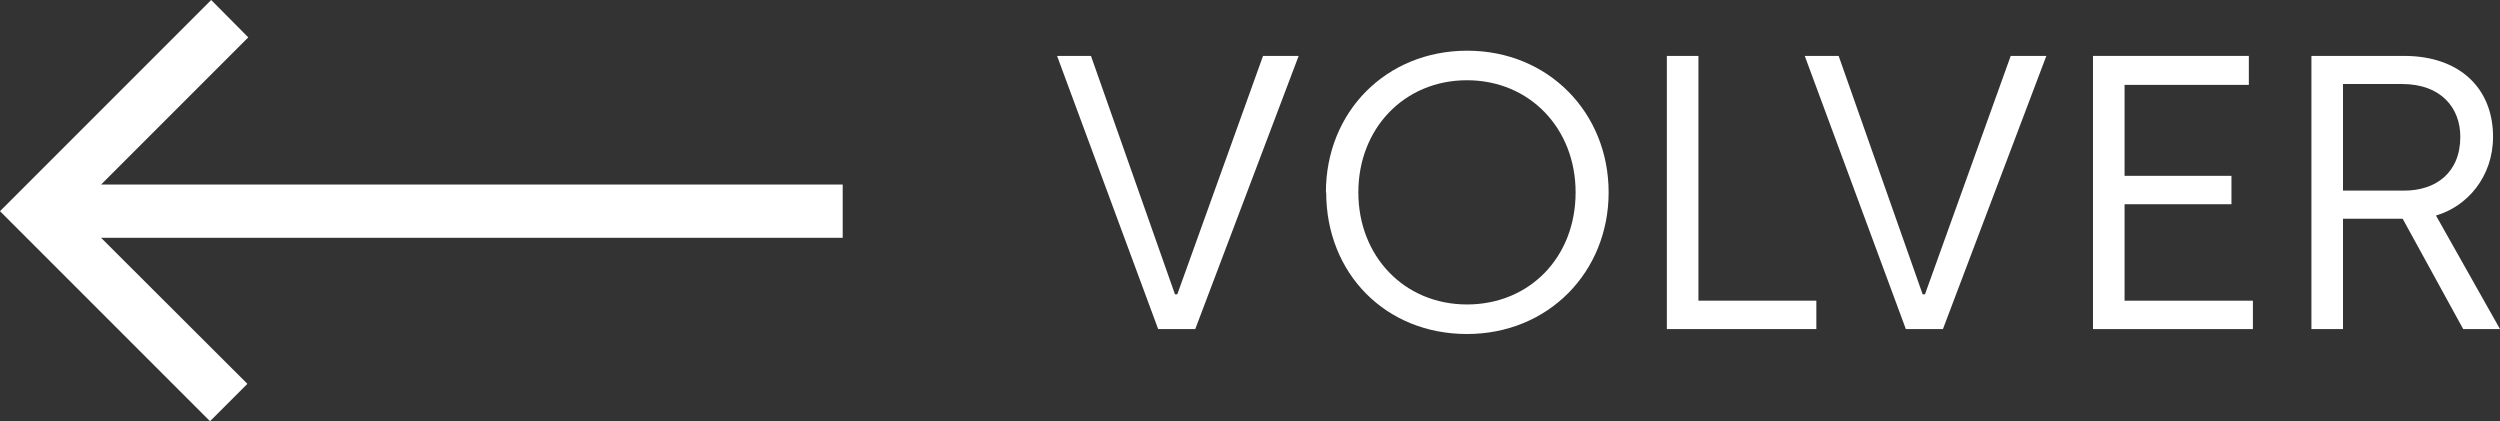
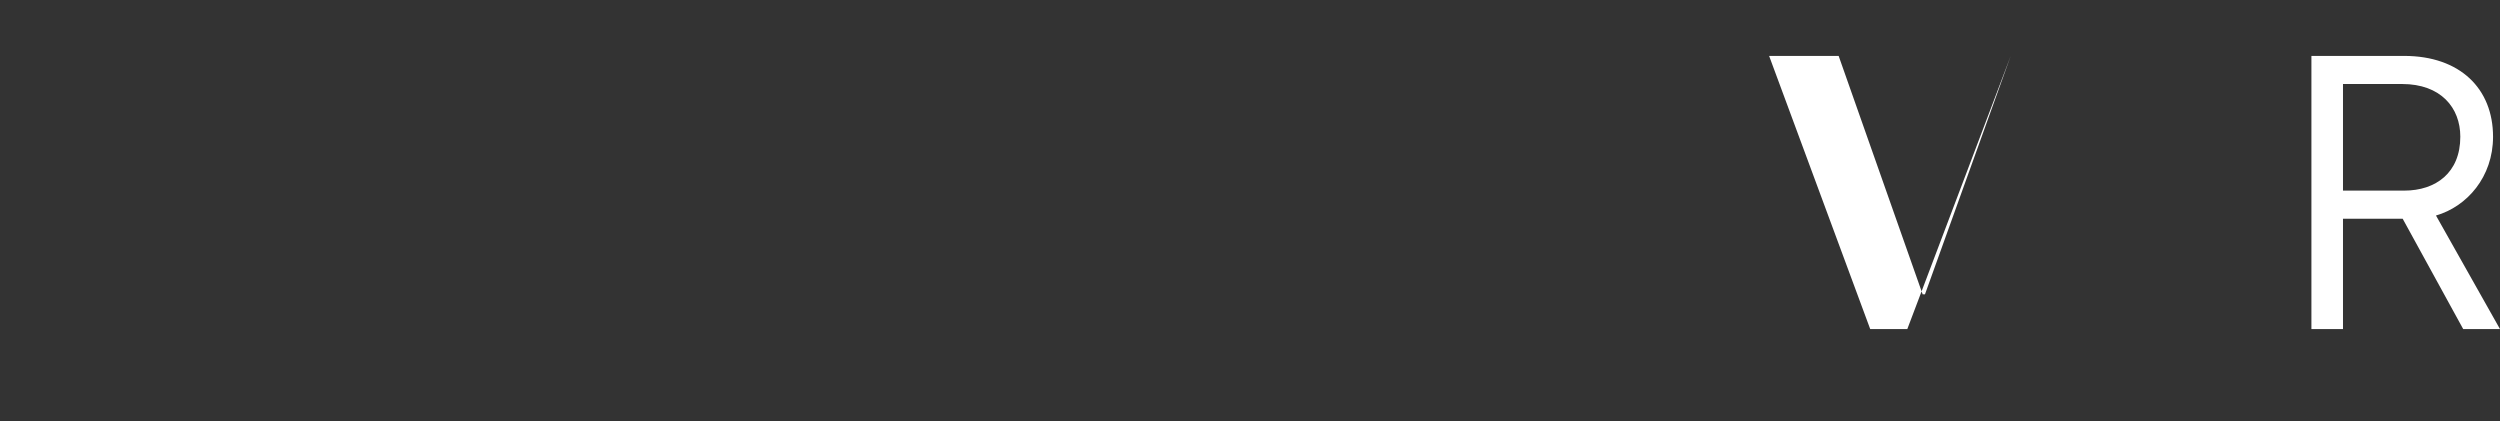
<svg xmlns="http://www.w3.org/2000/svg" viewBox="0 0 86.3 14.54">
  <rect x="0" y="0" width="86.3" height="14.54" fill="#333333" stroke="none" />
  <defs>
    <style>
      .cls-1 {
        fill: none;
        isolation: isolate;
      }

      .cls-2, .cls-3 {
        fill: #fff;
      }

      .cls-3 {
        mix-blend-mode: color;
      }
    </style>
  </defs>
  <g class="cls-1">
    <g id="Capa_2" data-name="Capa 2">
      <g id="Capa_1-2" data-name="Capa 1">
        <g>
          <g>
-             <path class="cls-2" d="m36.49,1.93h1.17l2.9,8.23h.08l2.96-8.23h1.23l-3.57,9.43h-1.28l-3.49-9.43Z" />
-             <path class="cls-2" d="m45.77,6.64c0-2.78,2.08-4.89,4.88-4.89s4.88,2.14,4.88,4.89-2.08,4.89-4.89,4.89-4.86-2.09-4.86-4.89Zm8.62,0c0-2.21-1.59-3.87-3.75-3.87s-3.75,1.66-3.75,3.87,1.59,3.87,3.75,3.87,3.75-1.63,3.75-3.87Z" />
-             <path class="cls-2" d="m57.54,1.93h1.09v8.45h4.07v.98h-5.16V1.93Z" />
-             <path class="cls-2" d="m62.3,1.93h1.17l2.9,8.23h.08l2.96-8.23h1.23l-3.57,9.43h-1.28l-3.49-9.43Z" />
-             <path class="cls-2" d="m72.25,1.93h5.38v1h-4.29v3.14h3.69v.98h-3.69v3.33h4.43v.98h-5.52V1.93Z" />
+             <path class="cls-2" d="m62.3,1.93h1.17l2.9,8.23h.08l2.96-8.23l-3.57,9.43h-1.28l-3.49-9.43Z" />
            <path class="cls-2" d="m79.8,1.93h3.19c1.93,0,3.07,1.13,3.07,2.79,0,1.39-.9,2.41-1.97,2.72l2.21,3.92h-1.27l-2.09-3.81h-2.06v3.81h-1.09V1.93Zm3.19,4.65c1.1,0,1.94-.62,1.94-1.86,0-1-.67-1.82-2.01-1.82h-2.04v3.68h2.1Z" />
          </g>
-           <polygon class="cls-3" points="7.25 14.54 0 7.29 7.29 0 8.57 1.29 3.49 6.37 29.09 6.37 29.09 8.21 3.49 8.21 8.54 13.25 7.25 14.54" />
        </g>
      </g>
    </g>
  </g>
</svg>